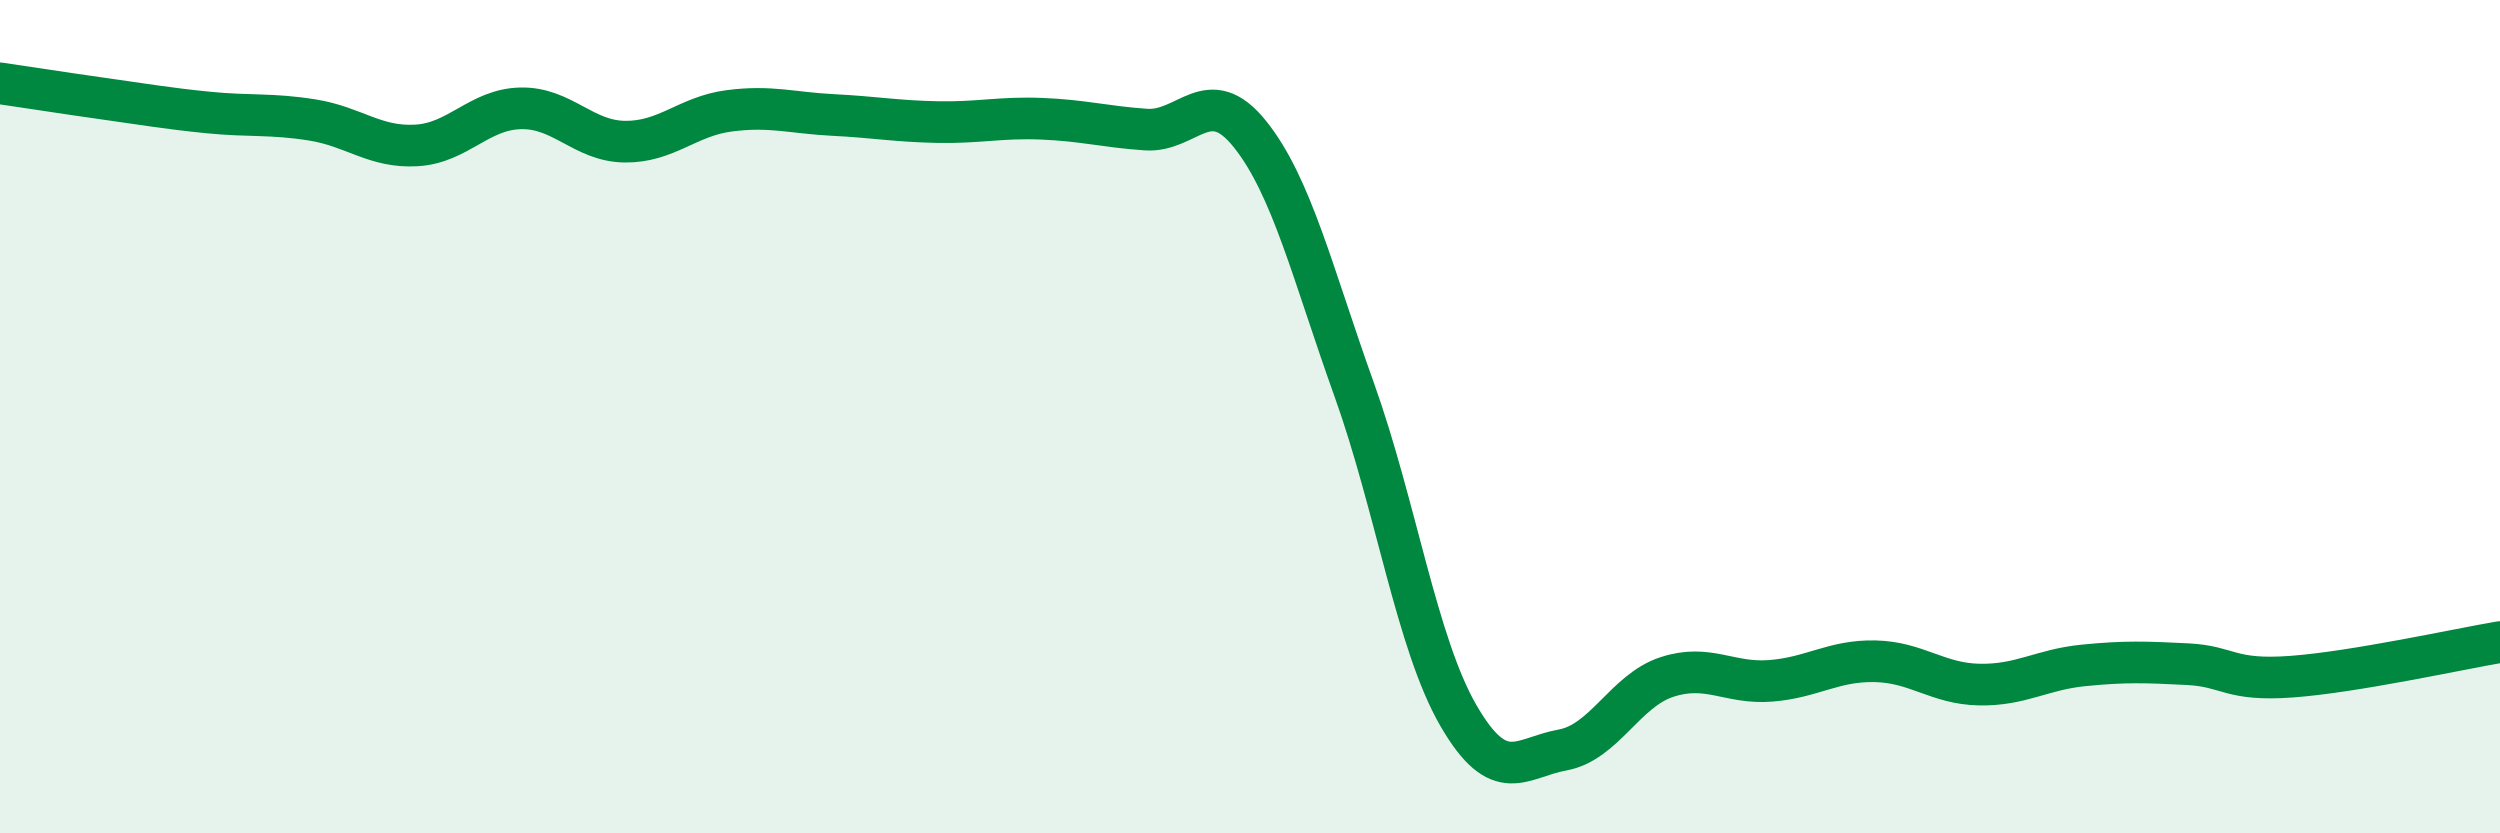
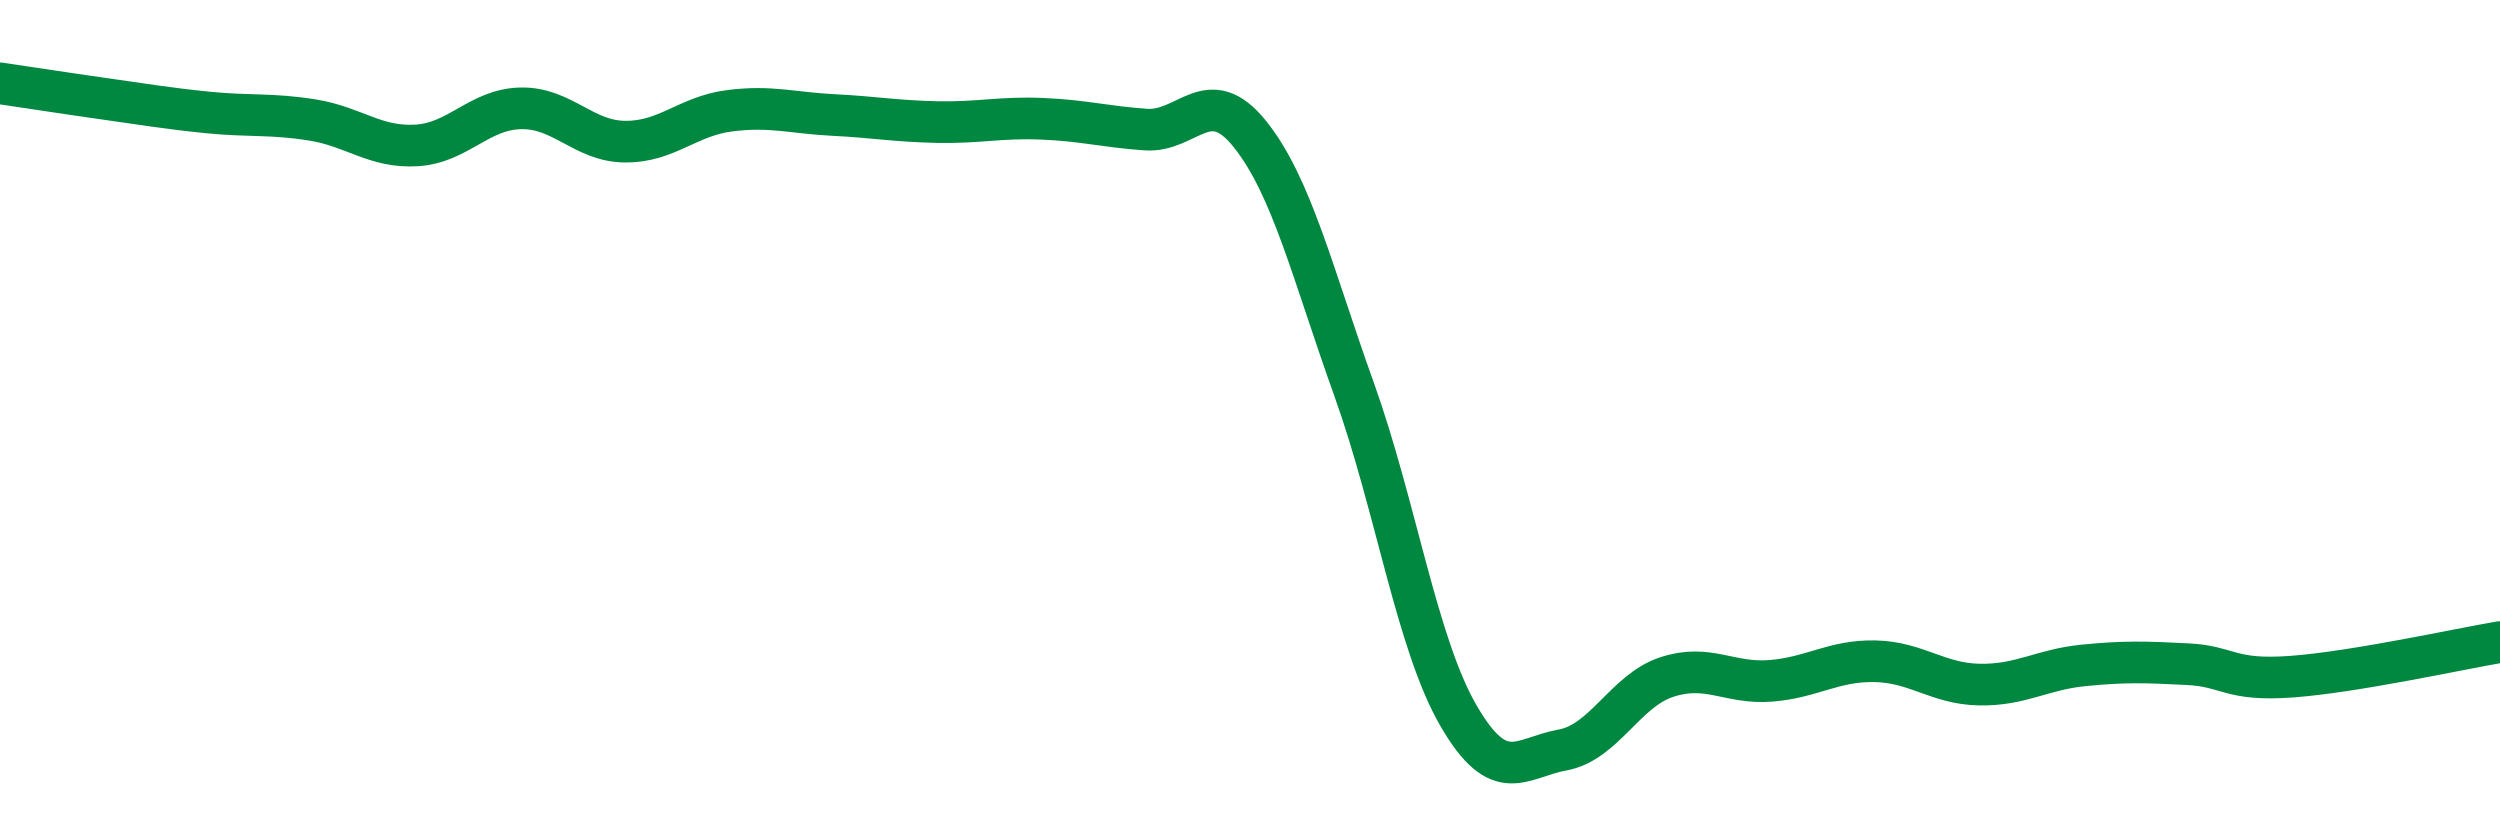
<svg xmlns="http://www.w3.org/2000/svg" width="60" height="20" viewBox="0 0 60 20">
-   <path d="M 0,2 C 0.5,2.07 1.5,2.23 2.5,2.37 C 3.5,2.51 4,2.6 5,2.7 C 6,2.8 6.5,2.72 7.5,2.88 C 8.5,3.04 9,3.55 10,3.49 C 11,3.43 11.5,2.62 12.5,2.6 C 13.5,2.58 14,3.39 15,3.4 C 16,3.41 16.5,2.79 17.5,2.66 C 18.5,2.53 19,2.71 20,2.76 C 21,2.81 21.5,2.91 22.5,2.93 C 23.5,2.95 24,2.81 25,2.85 C 26,2.89 26.5,3.04 27.5,3.11 C 28.5,3.18 29,1.97 30,3.22 C 31,4.47 31.5,6.56 32.5,9.35 C 33.5,12.14 34,15.44 35,17.17 C 36,18.9 36.5,18.18 37.5,18 C 38.5,17.82 39,16.58 40,16.25 C 41,15.92 41.5,16.42 42.5,16.34 C 43.5,16.26 44,15.85 45,15.87 C 46,15.89 46.5,16.41 47.5,16.43 C 48.5,16.45 49,16.07 50,15.97 C 51,15.87 51.5,15.89 52.5,15.94 C 53.5,15.99 53.5,16.35 55,16.24 C 56.5,16.13 59,15.58 60,15.41L60 20L0 20Z" fill="#008740" opacity="0.1" stroke-linecap="round" stroke-linejoin="round" />
  <path d="M 0,2 C 0.5,2.07 1.5,2.23 2.5,2.37 C 3.5,2.51 4,2.6 5,2.7 C 6,2.8 6.5,2.72 7.5,2.88 C 8.5,3.04 9,3.55 10,3.49 C 11,3.43 11.5,2.62 12.5,2.6 C 13.5,2.58 14,3.39 15,3.4 C 16,3.41 16.5,2.79 17.5,2.66 C 18.5,2.53 19,2.71 20,2.76 C 21,2.81 21.5,2.91 22.5,2.93 C 23.5,2.95 24,2.81 25,2.85 C 26,2.89 26.5,3.04 27.5,3.11 C 28.5,3.18 29,1.97 30,3.22 C 31,4.47 31.5,6.56 32.5,9.35 C 33.5,12.14 34,15.44 35,17.17 C 36,18.9 36.5,18.18 37.5,18 C 38.5,17.82 39,16.58 40,16.25 C 41,15.92 41.5,16.42 42.5,16.34 C 43.5,16.26 44,15.85 45,15.87 C 46,15.89 46.5,16.41 47.5,16.43 C 48.5,16.45 49,16.07 50,15.97 C 51,15.87 51.5,15.89 52.5,15.94 C 53.5,15.99 53.5,16.35 55,16.24 C 56.5,16.13 59,15.58 60,15.41" stroke="#008740" stroke-width="1" fill="none" stroke-linecap="round" stroke-linejoin="round" />
</svg>